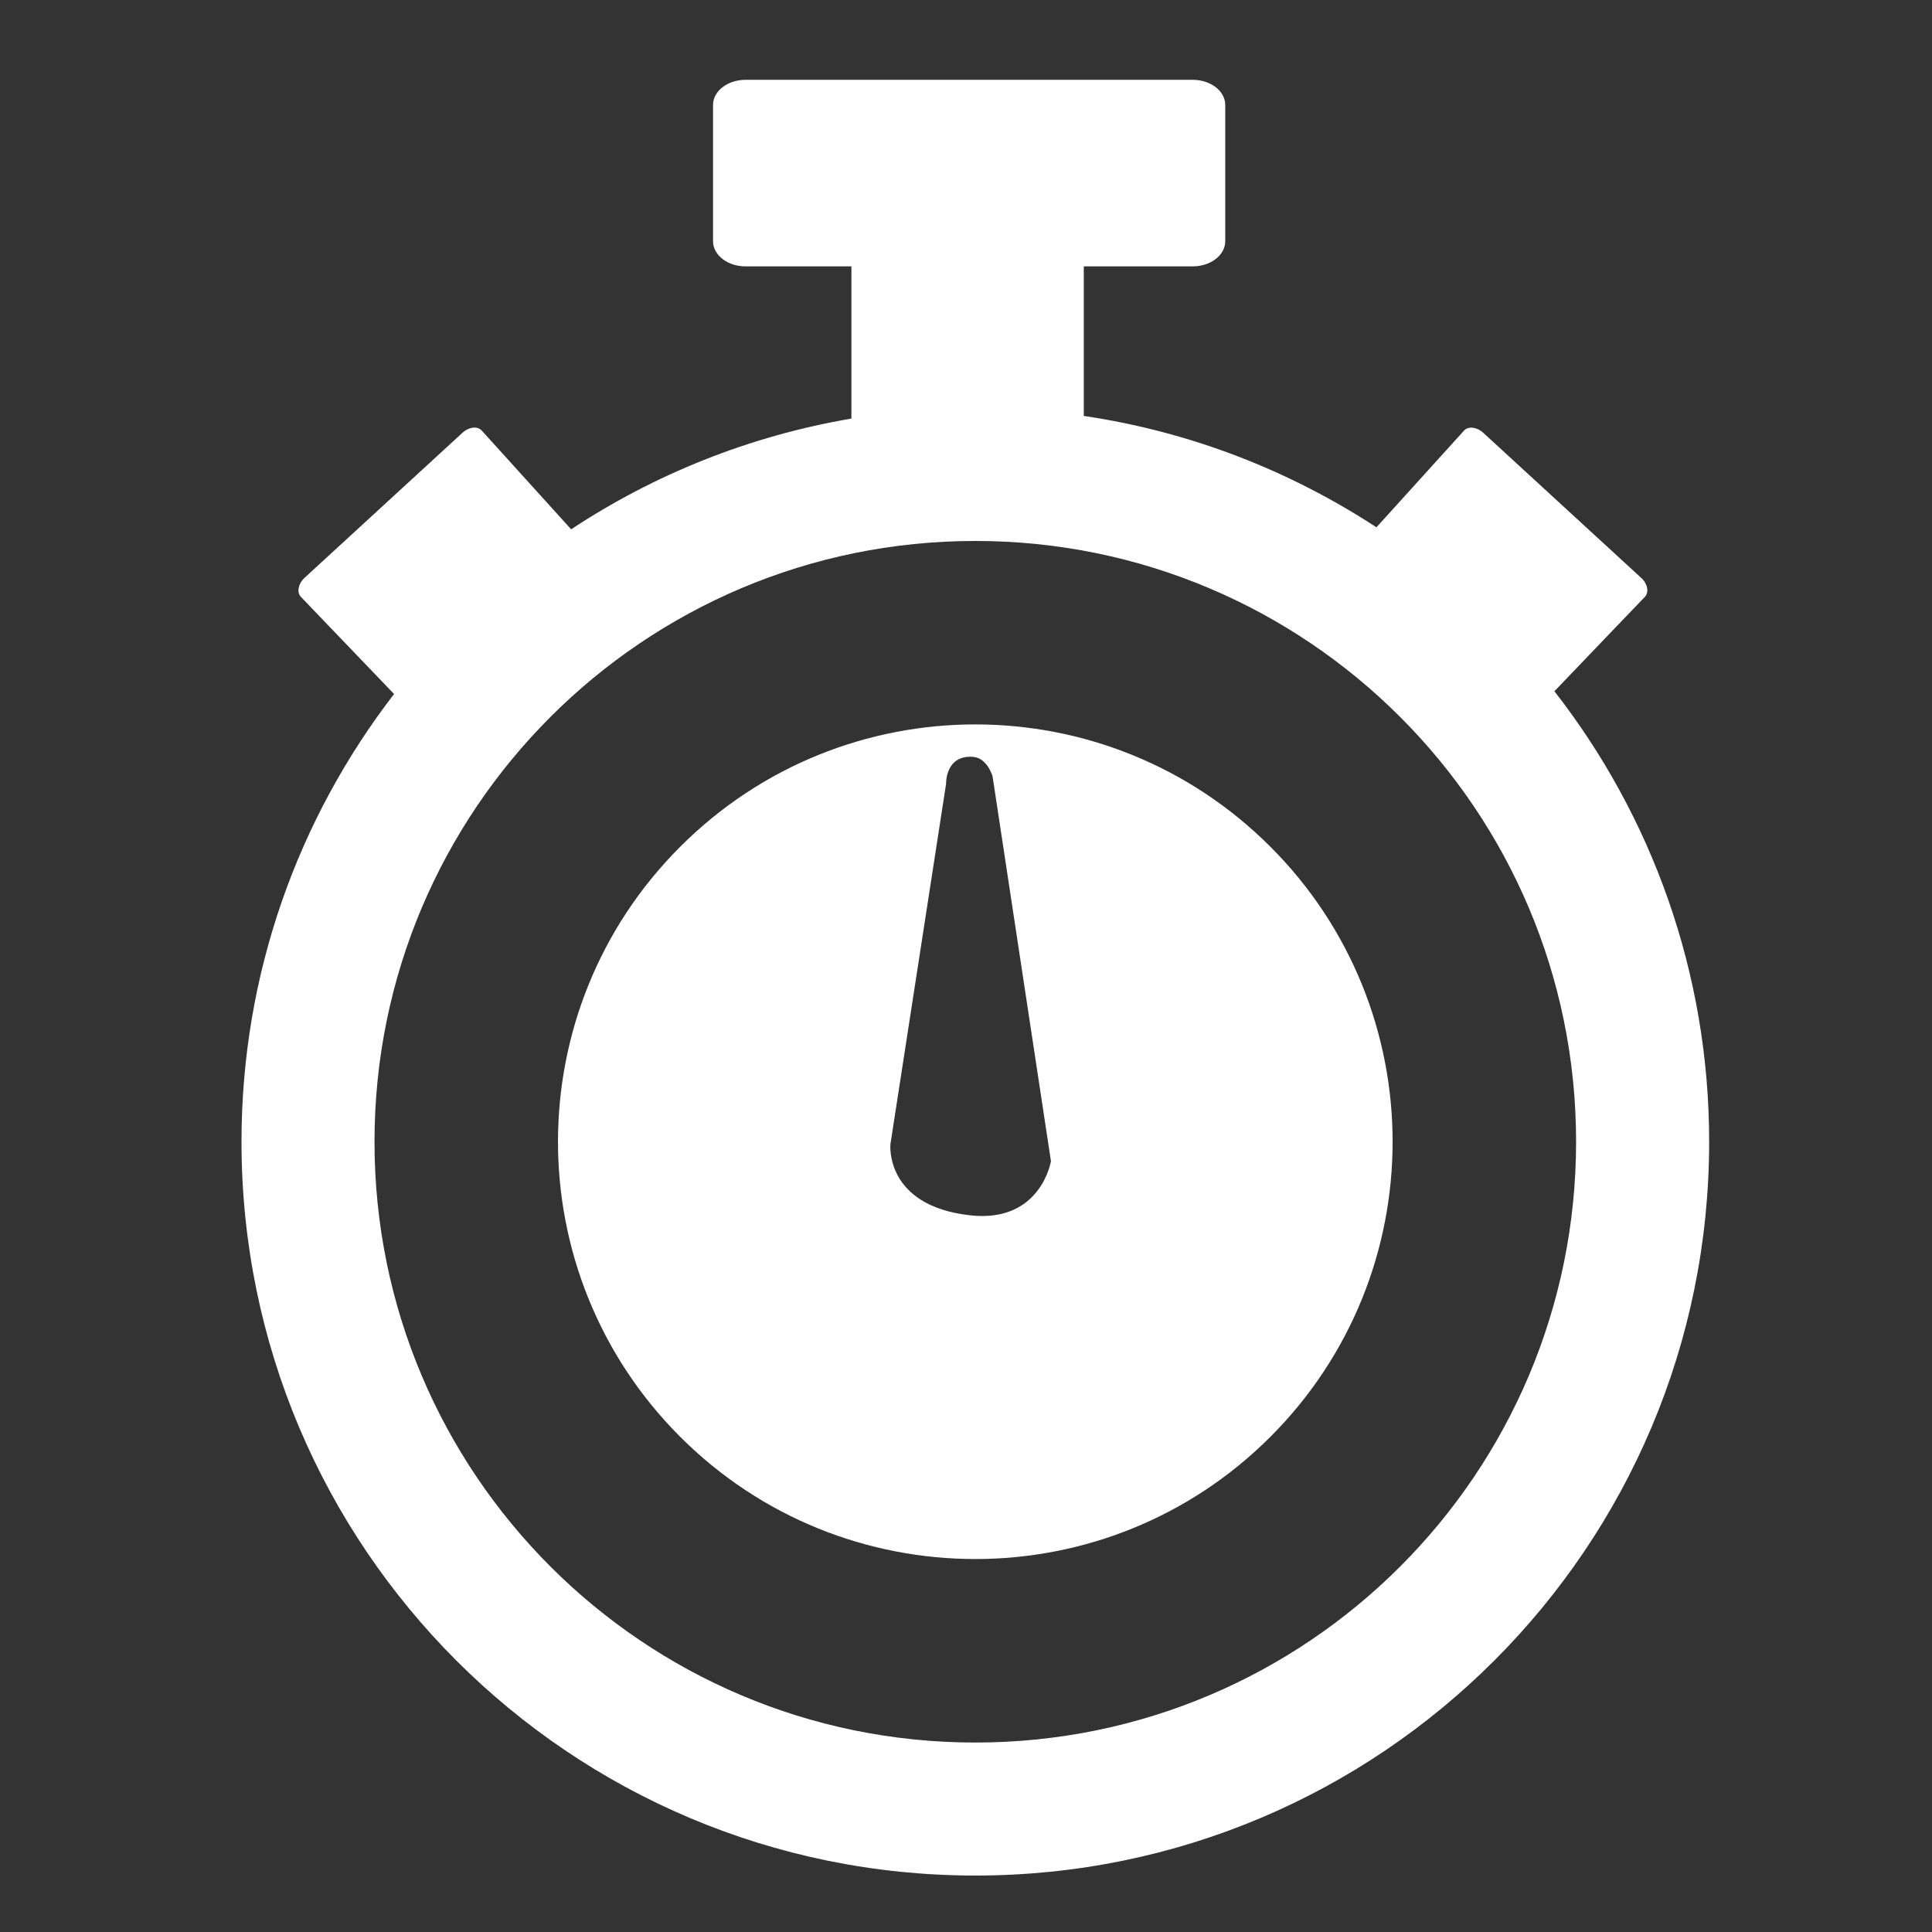
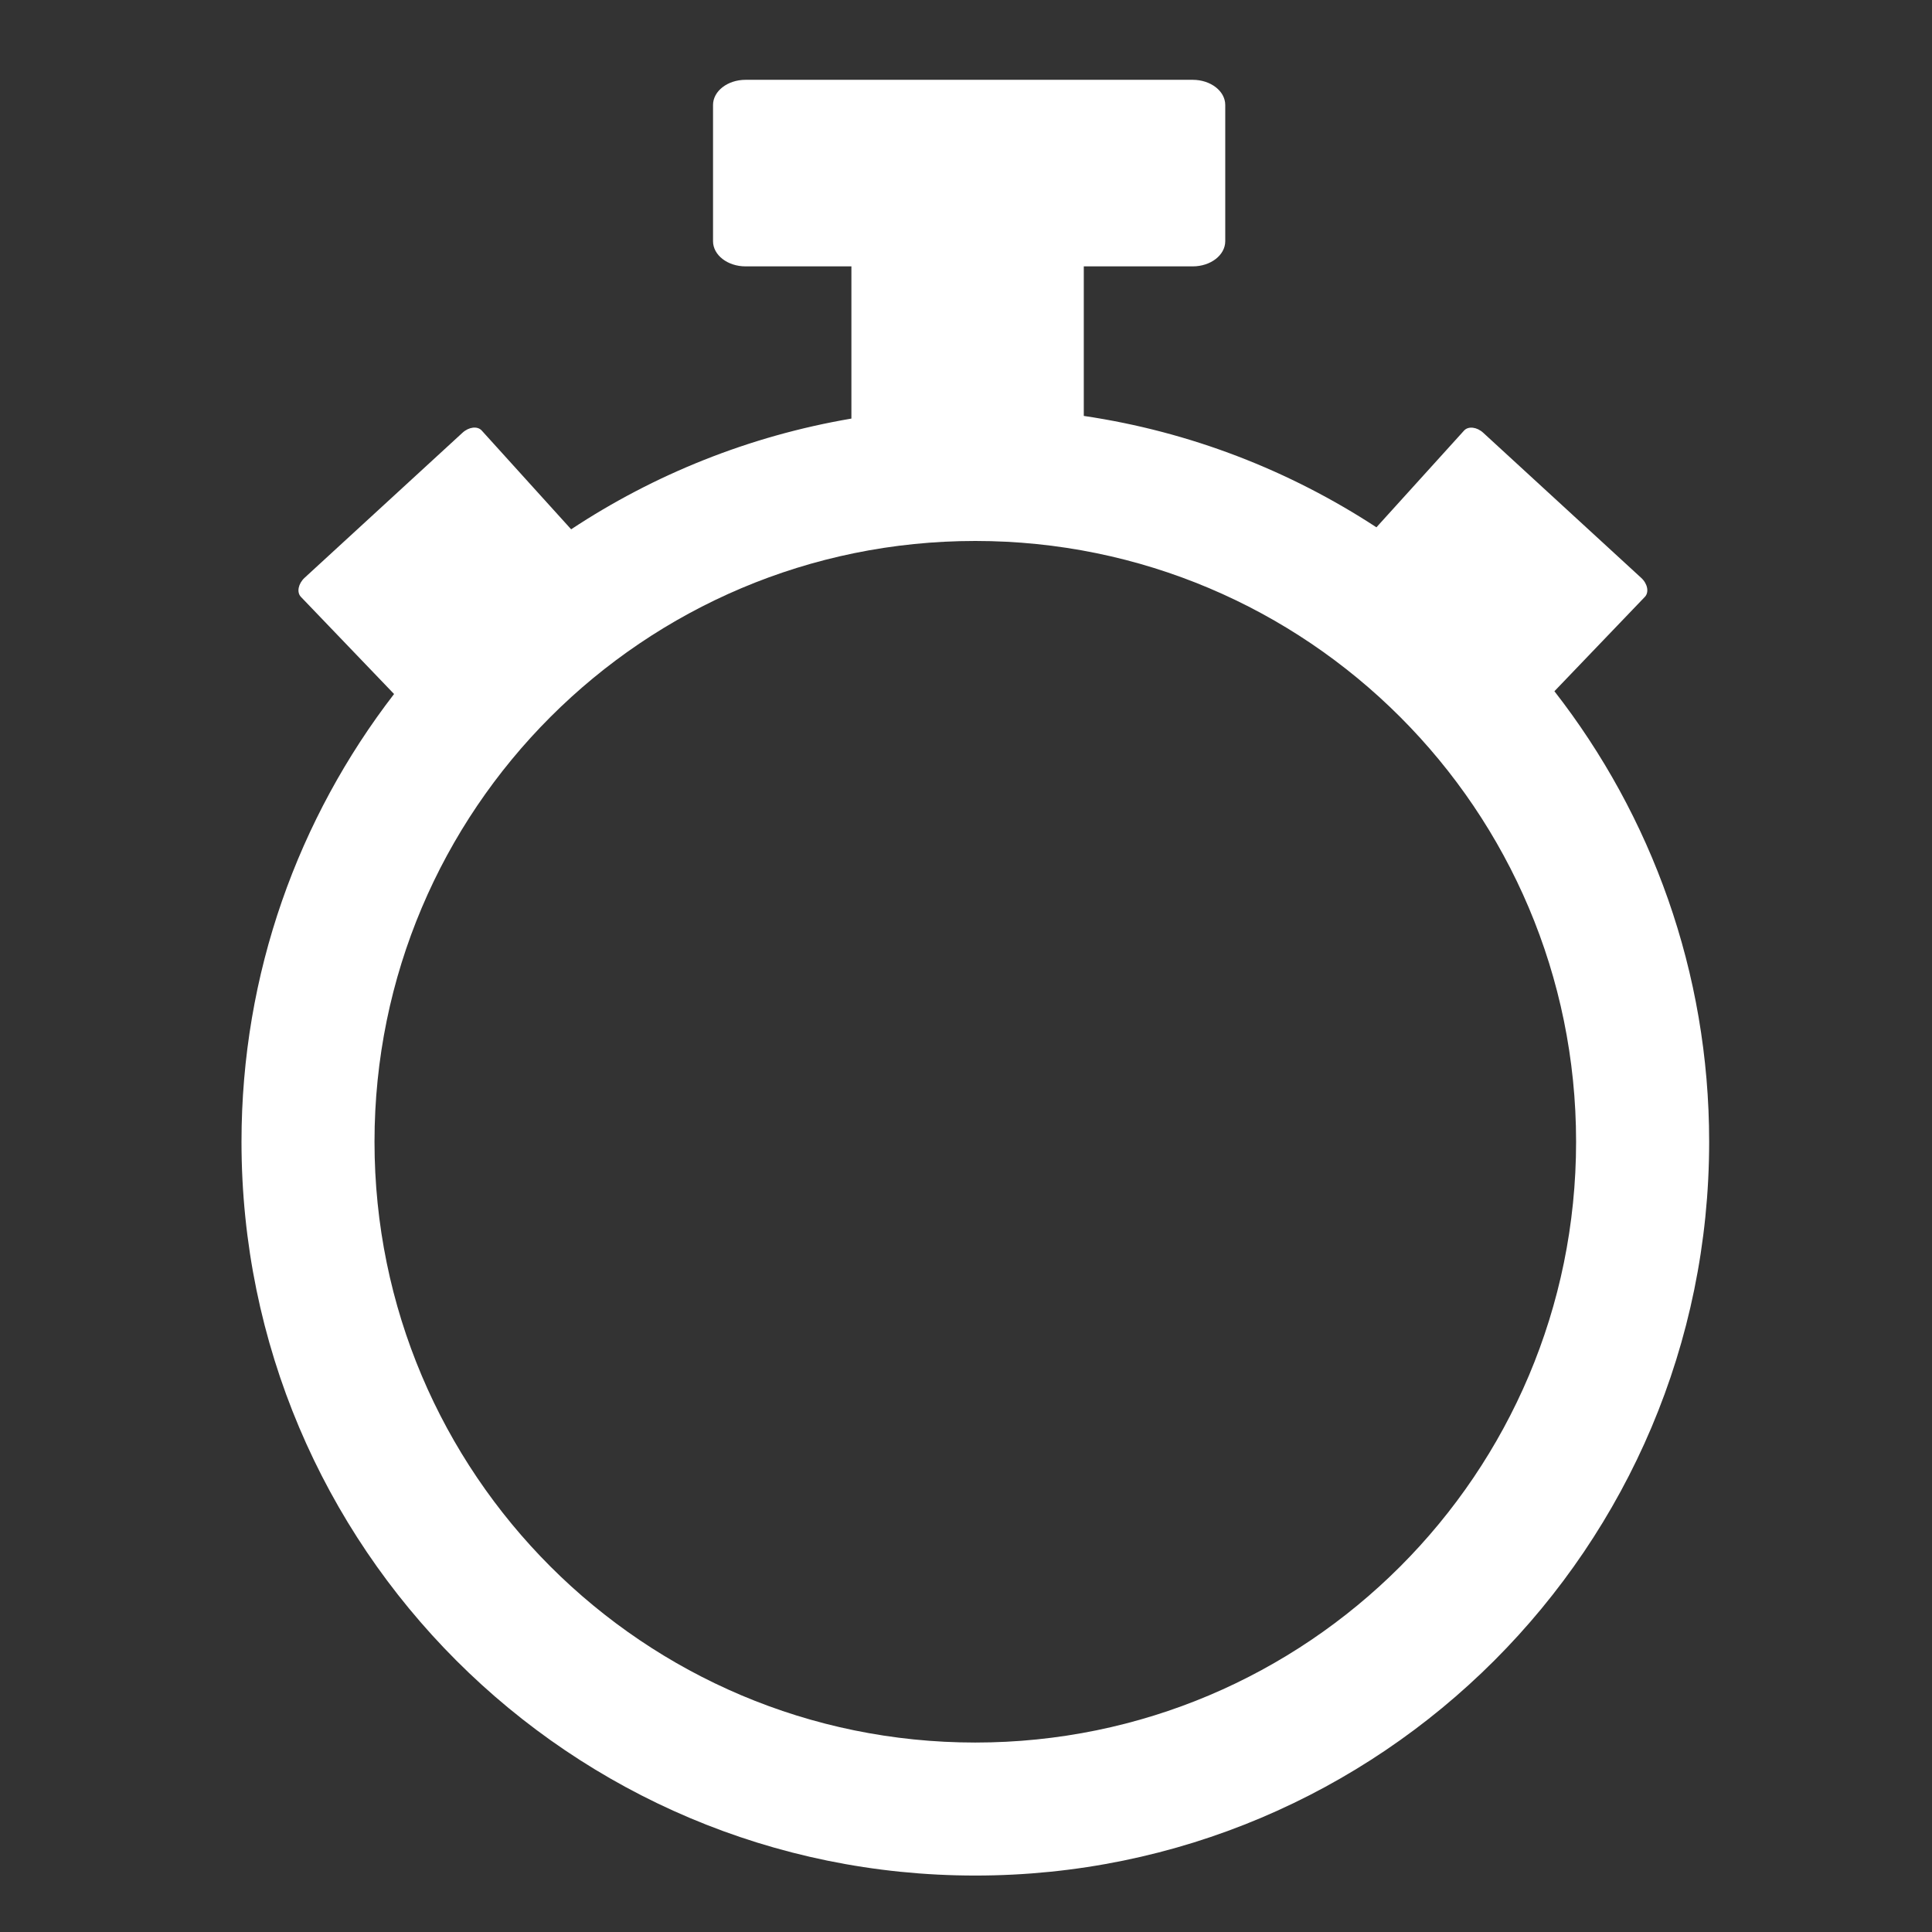
<svg xmlns="http://www.w3.org/2000/svg" width="32" height="32" viewBox="0 0 32 32" fill="none">
  <rect x="0" y="0" width="32" height="32" fill="#333333" stroke="none" />
-   <path d="M11.267 14.024C8.567 16.723 8.567 21.099 11.267 23.799C13.966 26.497 18.343 26.497 21.041 23.799C23.741 21.099 23.741 16.723 21.041 14.024C18.342 11.324 13.967 11.323 11.267 14.024ZM16.44 12.859L17.407 19.233C17.407 19.233 17.24 20.263 16.064 20.129C14.649 19.969 14.748 18.953 14.748 18.953L15.67 12.984C15.67 12.984 15.653 12.501 16.118 12.536C16.355 12.555 16.44 12.859 16.44 12.859Z" fill="white" />
  <path d="M25.746 11.449L27.246 9.884C27.316 9.808 27.289 9.667 27.183 9.571L24.567 7.168C24.462 7.071 24.32 7.055 24.25 7.131L22.798 8.734C21.364 7.796 19.721 7.151 17.951 6.889V4.412H19.755C20.053 4.412 20.294 4.225 20.294 3.995V1.739C20.294 1.509 20.053 1.322 19.755 1.322H12.349C12.051 1.322 11.81 1.509 11.81 1.739V3.995C11.81 4.225 12.051 4.412 12.349 4.412H14.102V6.933C12.411 7.221 10.837 7.857 9.46 8.767L7.978 7.13C7.908 7.054 7.767 7.07 7.661 7.167L5.045 9.57C4.94 9.667 4.912 9.808 4.982 9.884L6.527 11.495C4.944 13.548 4 16.118 4 18.911C4 25.624 9.441 31.065 16.154 31.065C22.867 31.065 28.309 25.624 28.309 18.911C28.309 16.098 27.351 13.509 25.746 11.449ZM16.154 28.862C10.658 28.862 6.203 24.407 6.203 18.911C6.203 13.415 10.658 8.96 16.154 8.96C21.65 8.96 26.105 13.415 26.105 18.911C26.105 24.407 21.65 28.862 16.154 28.862Z" fill="white" />
</svg>